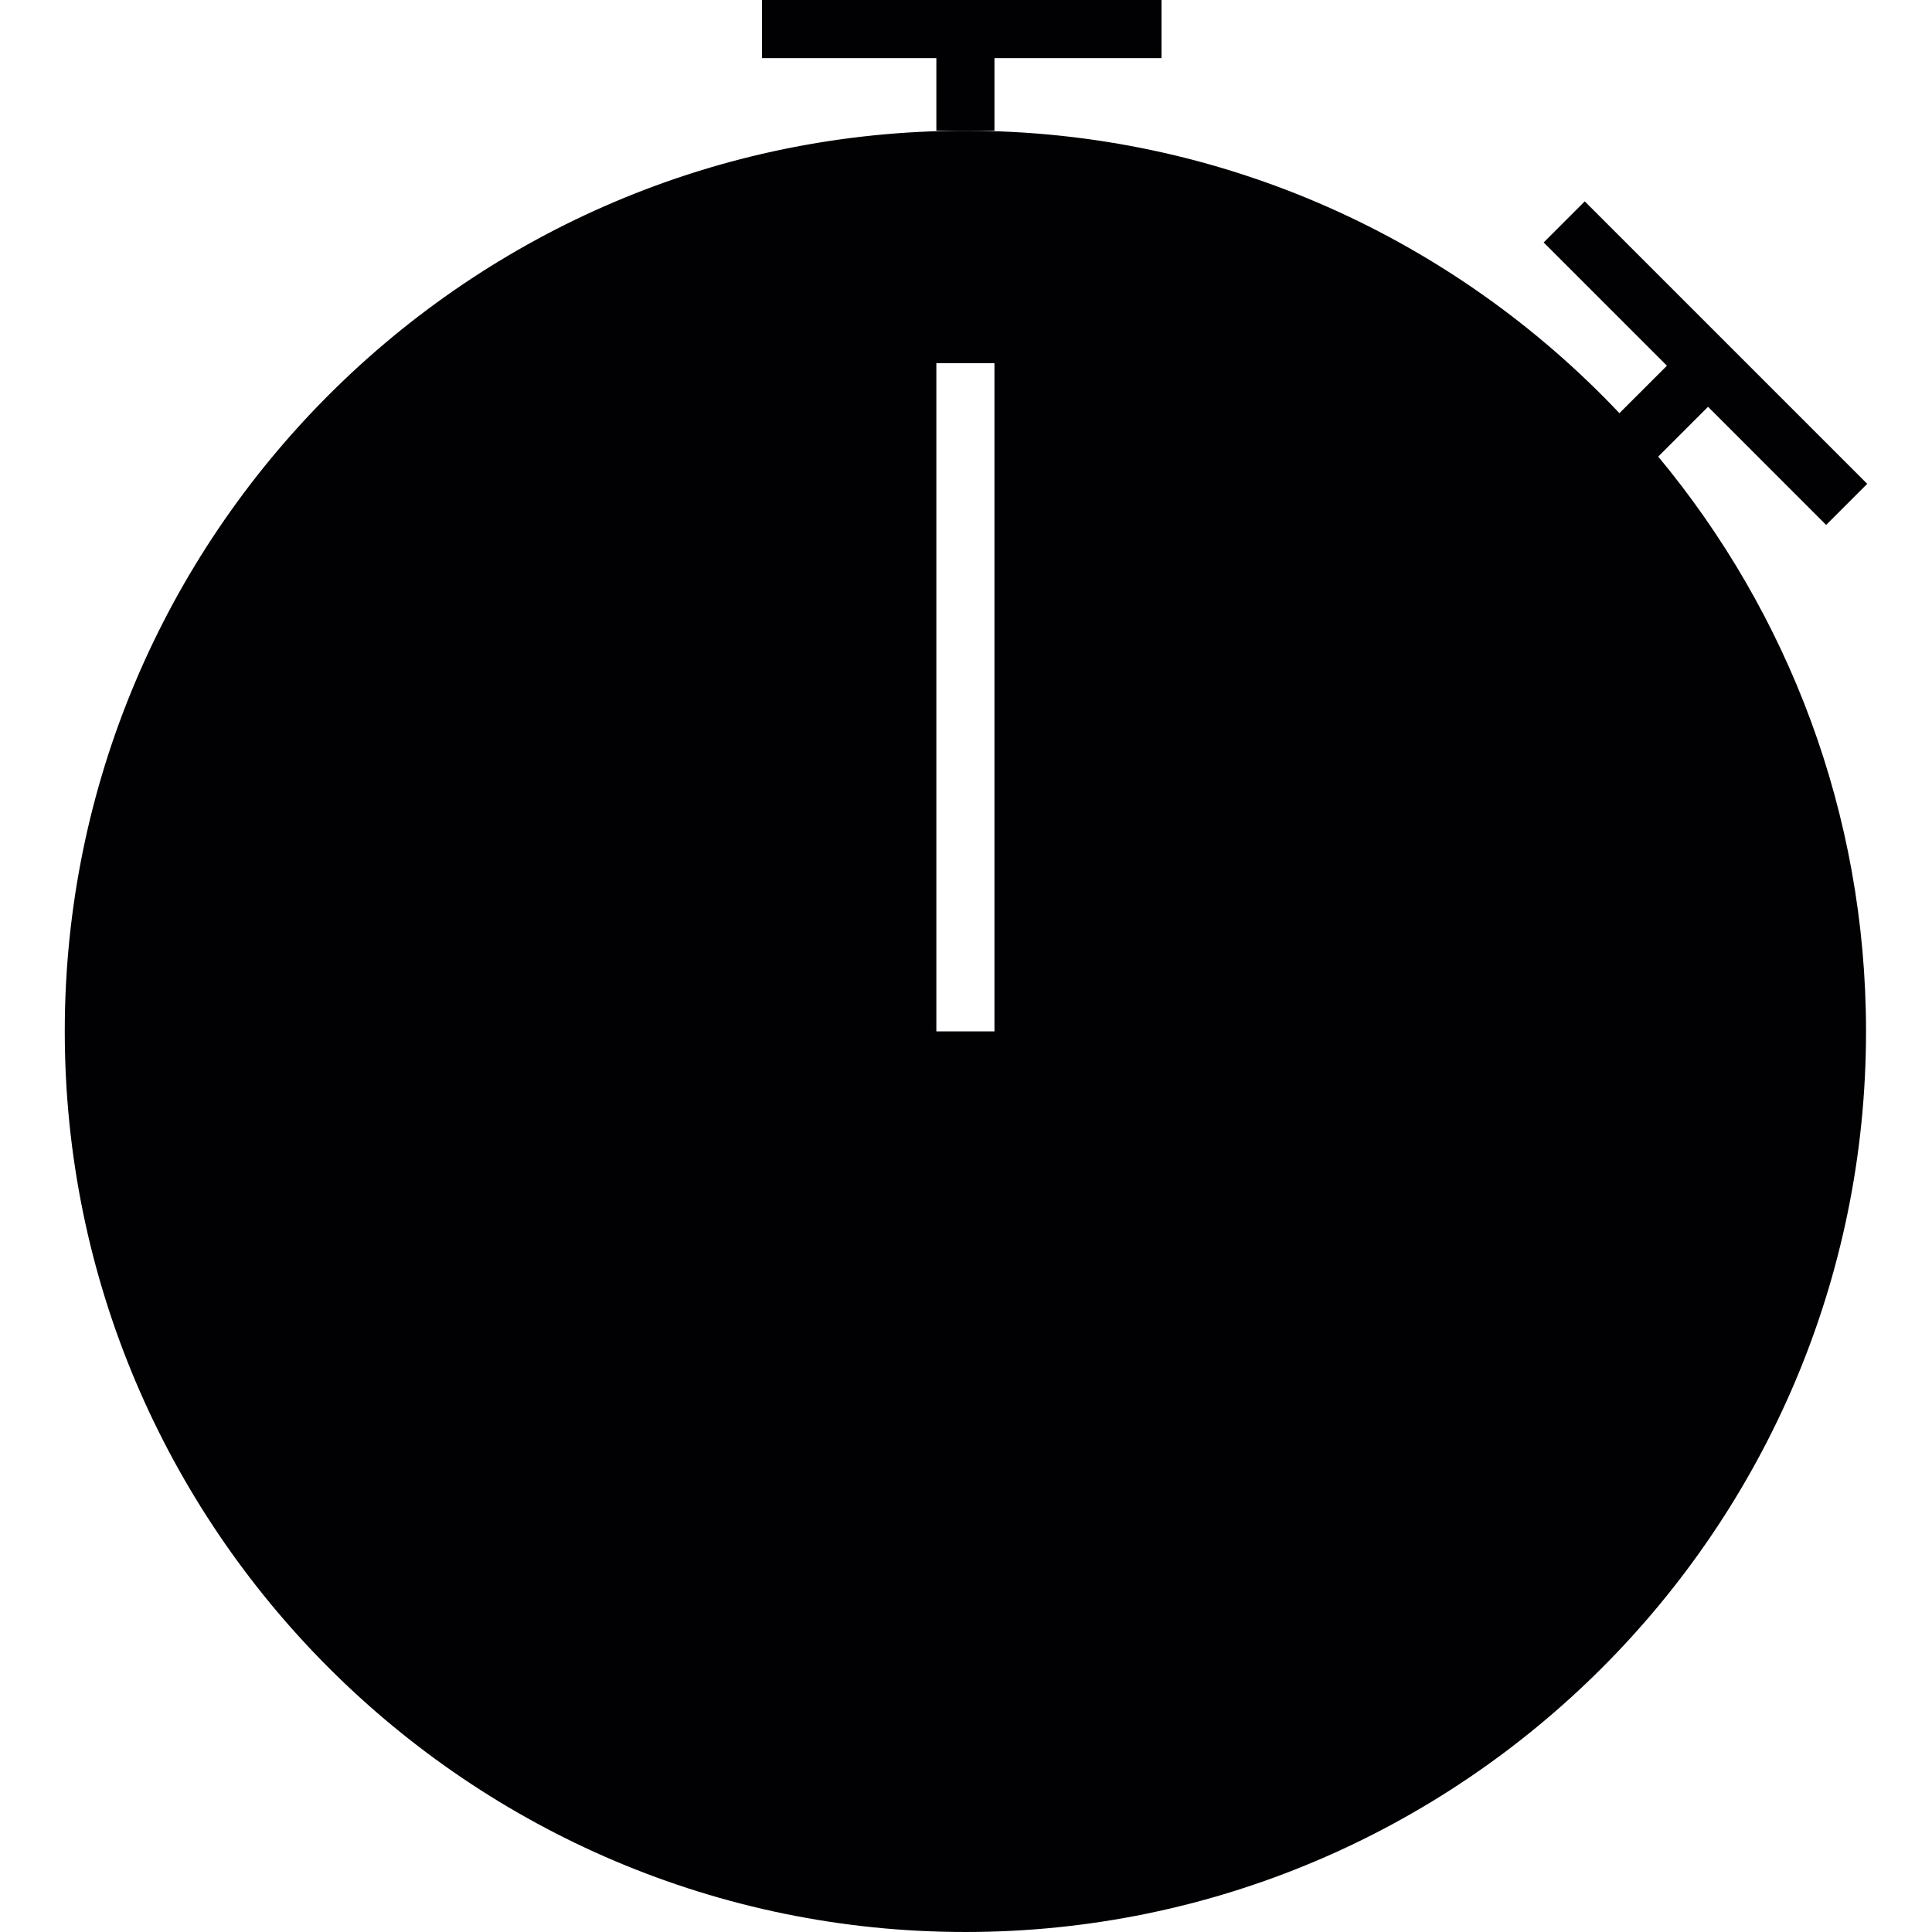
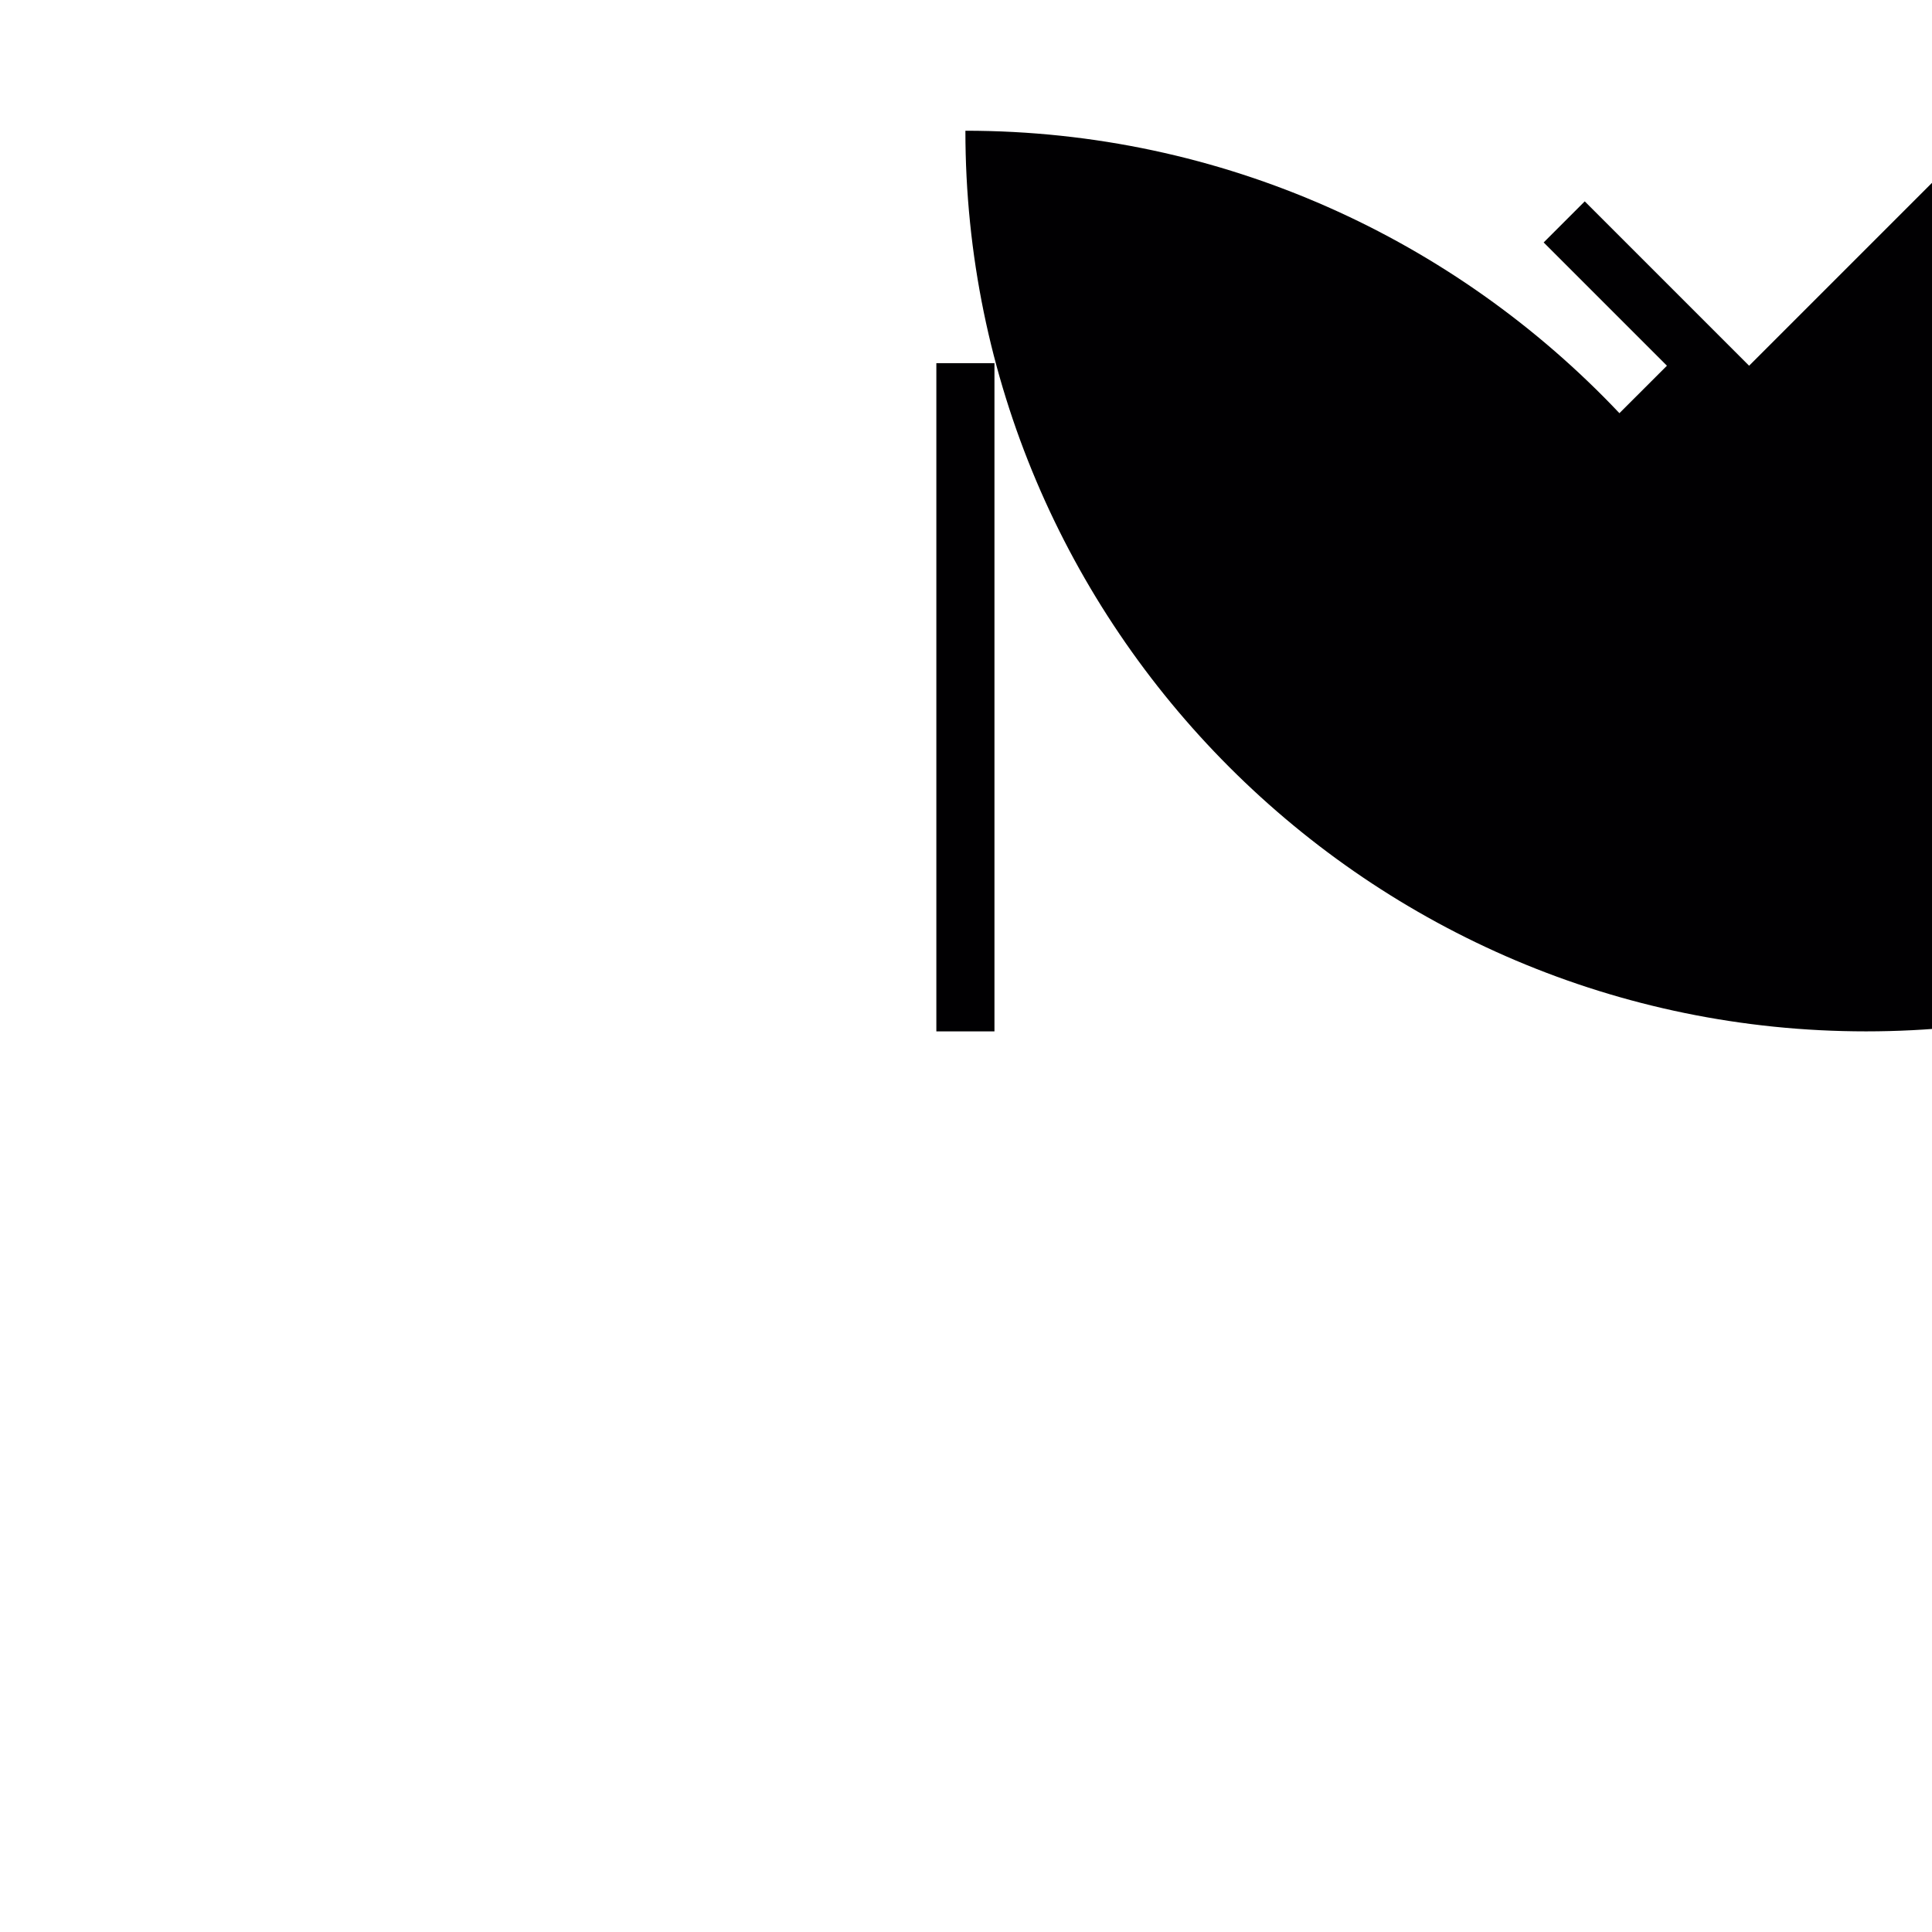
<svg xmlns="http://www.w3.org/2000/svg" height="800px" width="800px" version="1.1" id="Capa_1" viewBox="0 0 396.797 396.797" xml:space="preserve">
  <g>
    <g>
-       <polygon style="fill:#010002;" points="204.243,11.934 238.552,11.934 238.552,0 156.508,0 156.508,11.934 192.309,11.934     192.309,26.851 198.276,26.851 204.243,26.851   " />
-       <path style="fill:#010002;" d="M350.801,83.548l24.255,24.261l8.437-8.437l-58.016-58.016l-8.437,8.437l25.317,25.317l-9.756,9.75    c-33.737-35.676-81.46-58.01-134.326-58.01c-101.992,0-184.973,82.981-184.973,184.973c0,101.998,82.981,184.973,184.973,184.973    c101.998,0,184.973-82.975,184.973-184.973c0-44.835-16.045-85.989-42.681-118.043L350.801,83.548z M204.243,211.824h-11.934    V74.586h11.934V211.824z" />
+       <path style="fill:#010002;" d="M350.801,83.548l24.255,24.261l8.437-8.437l-58.016-58.016l-8.437,8.437l25.317,25.317l-9.756,9.75    c-33.737-35.676-81.46-58.01-134.326-58.01c0,101.998,82.981,184.973,184.973,184.973    c101.998,0,184.973-82.975,184.973-184.973c0-44.835-16.045-85.989-42.681-118.043L350.801,83.548z M204.243,211.824h-11.934    V74.586h11.934V211.824z" />
    </g>
  </g>
</svg>